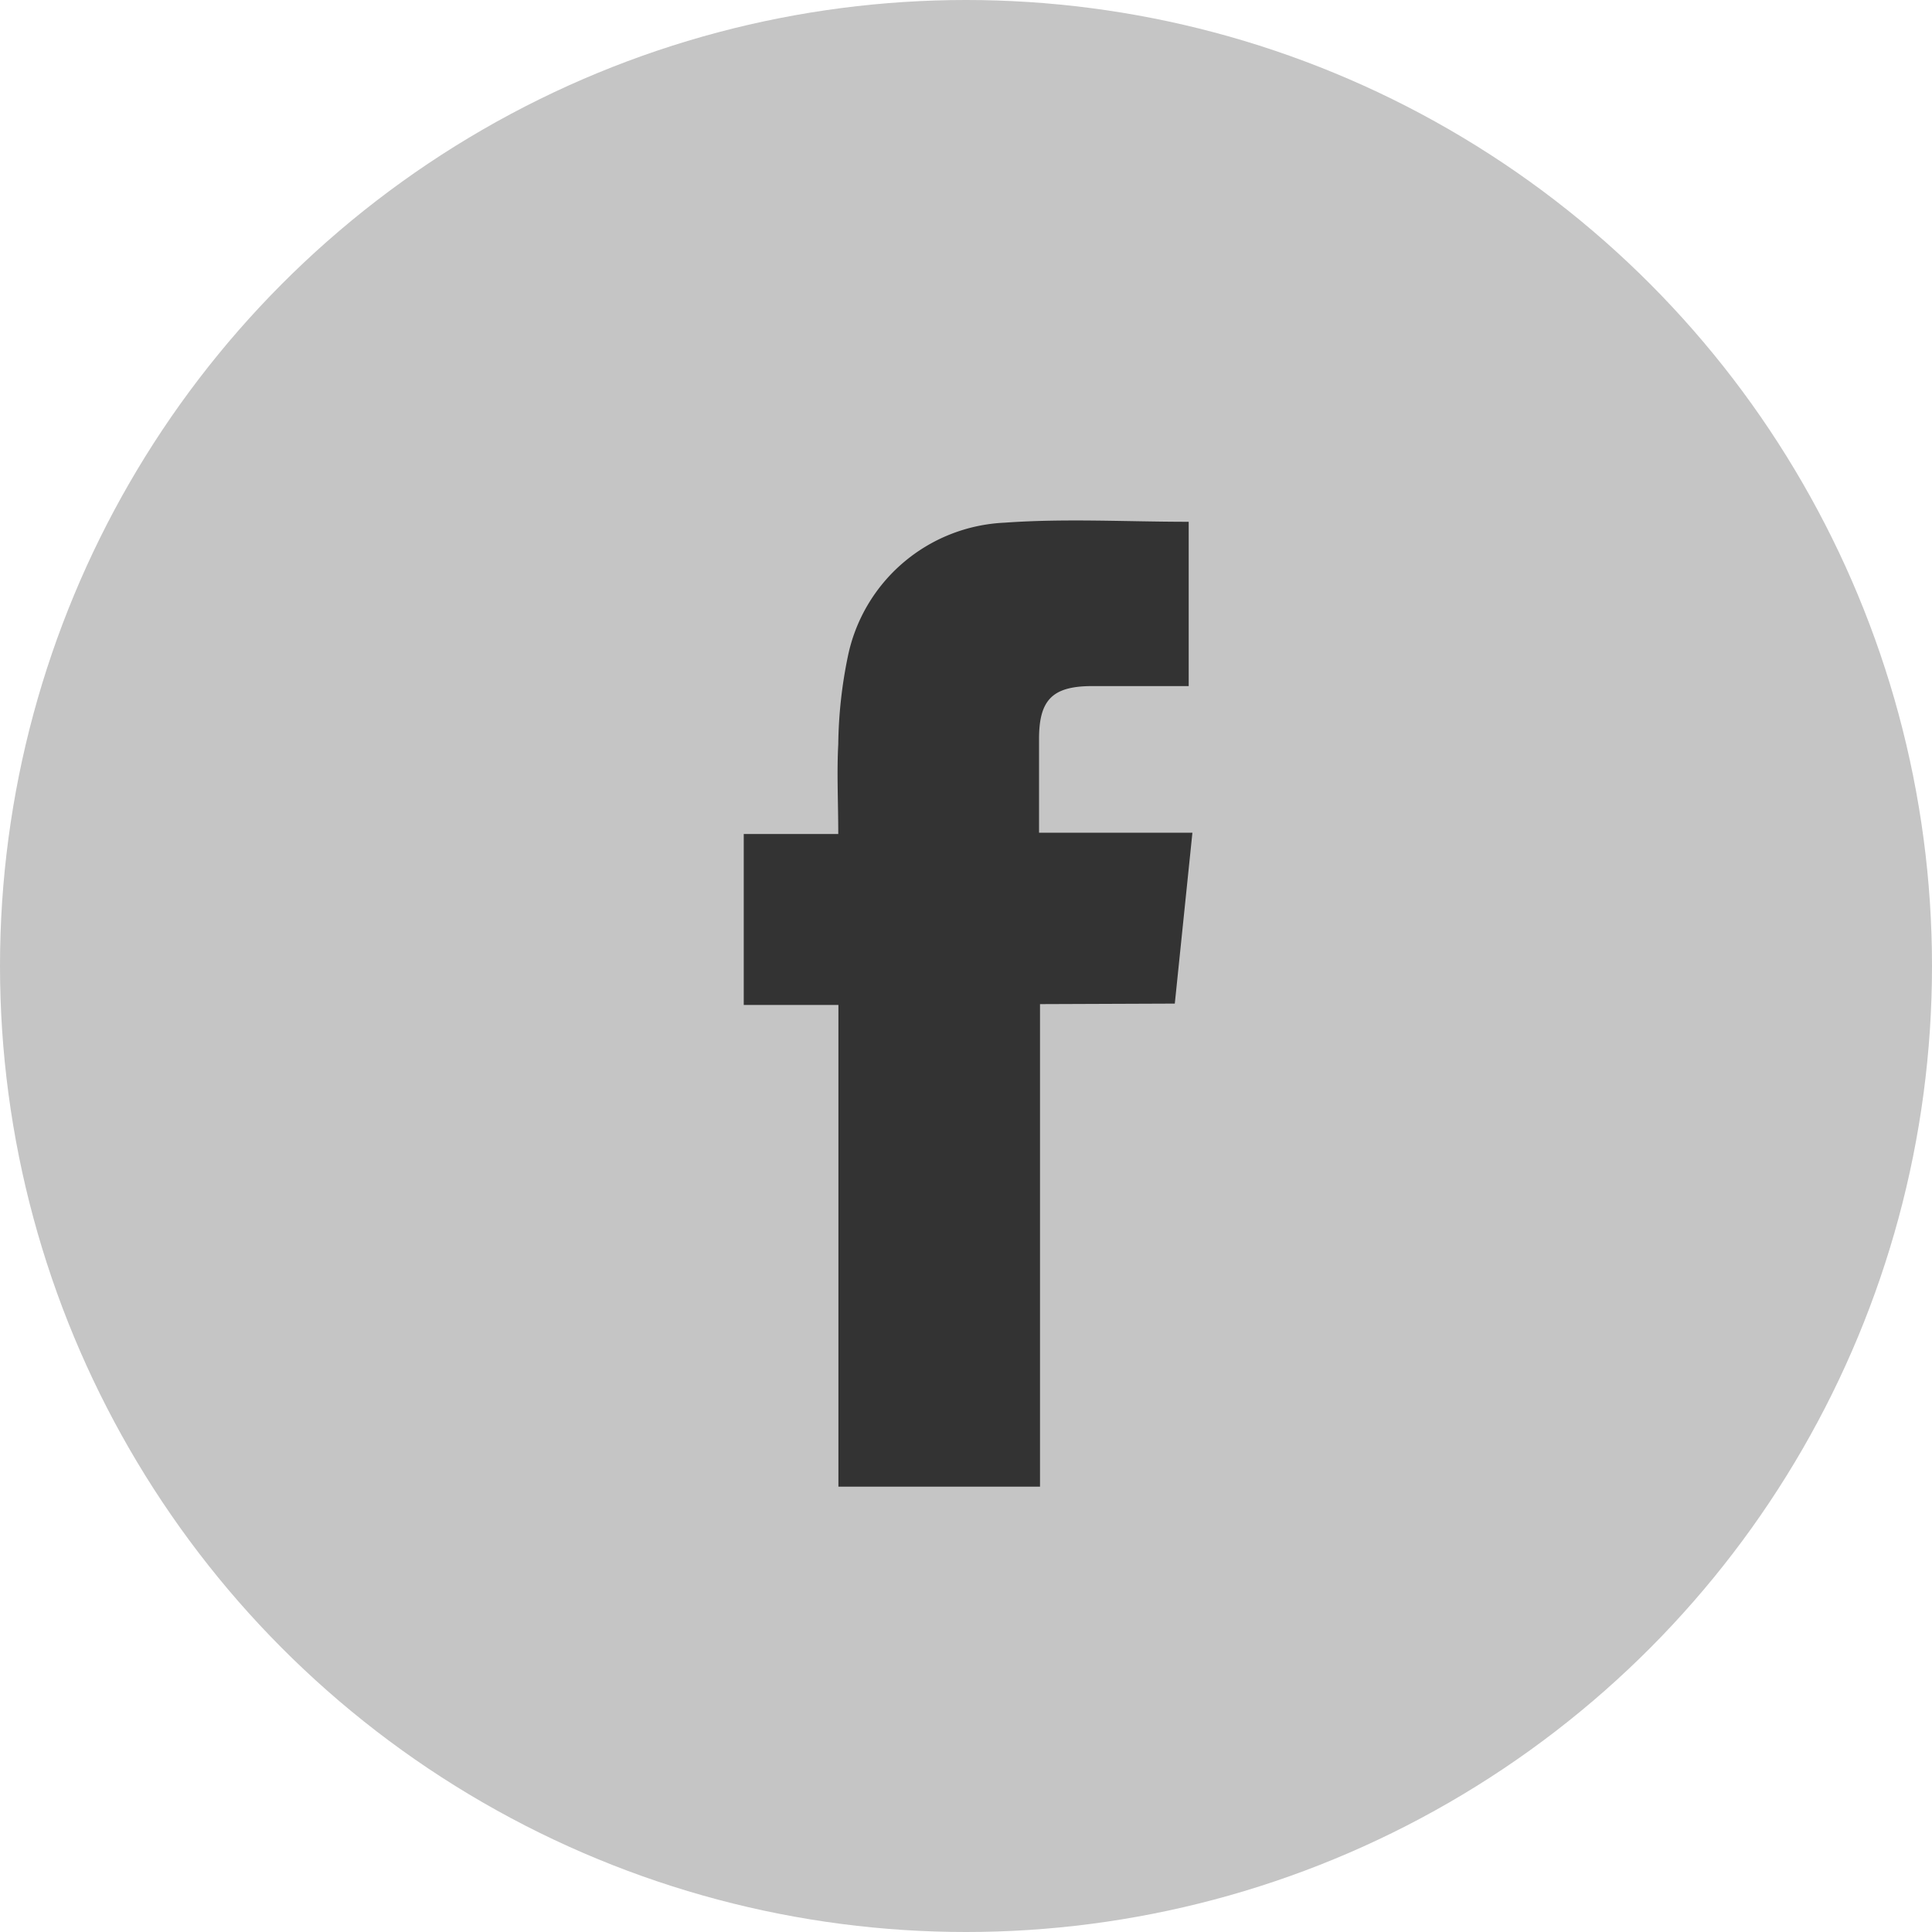
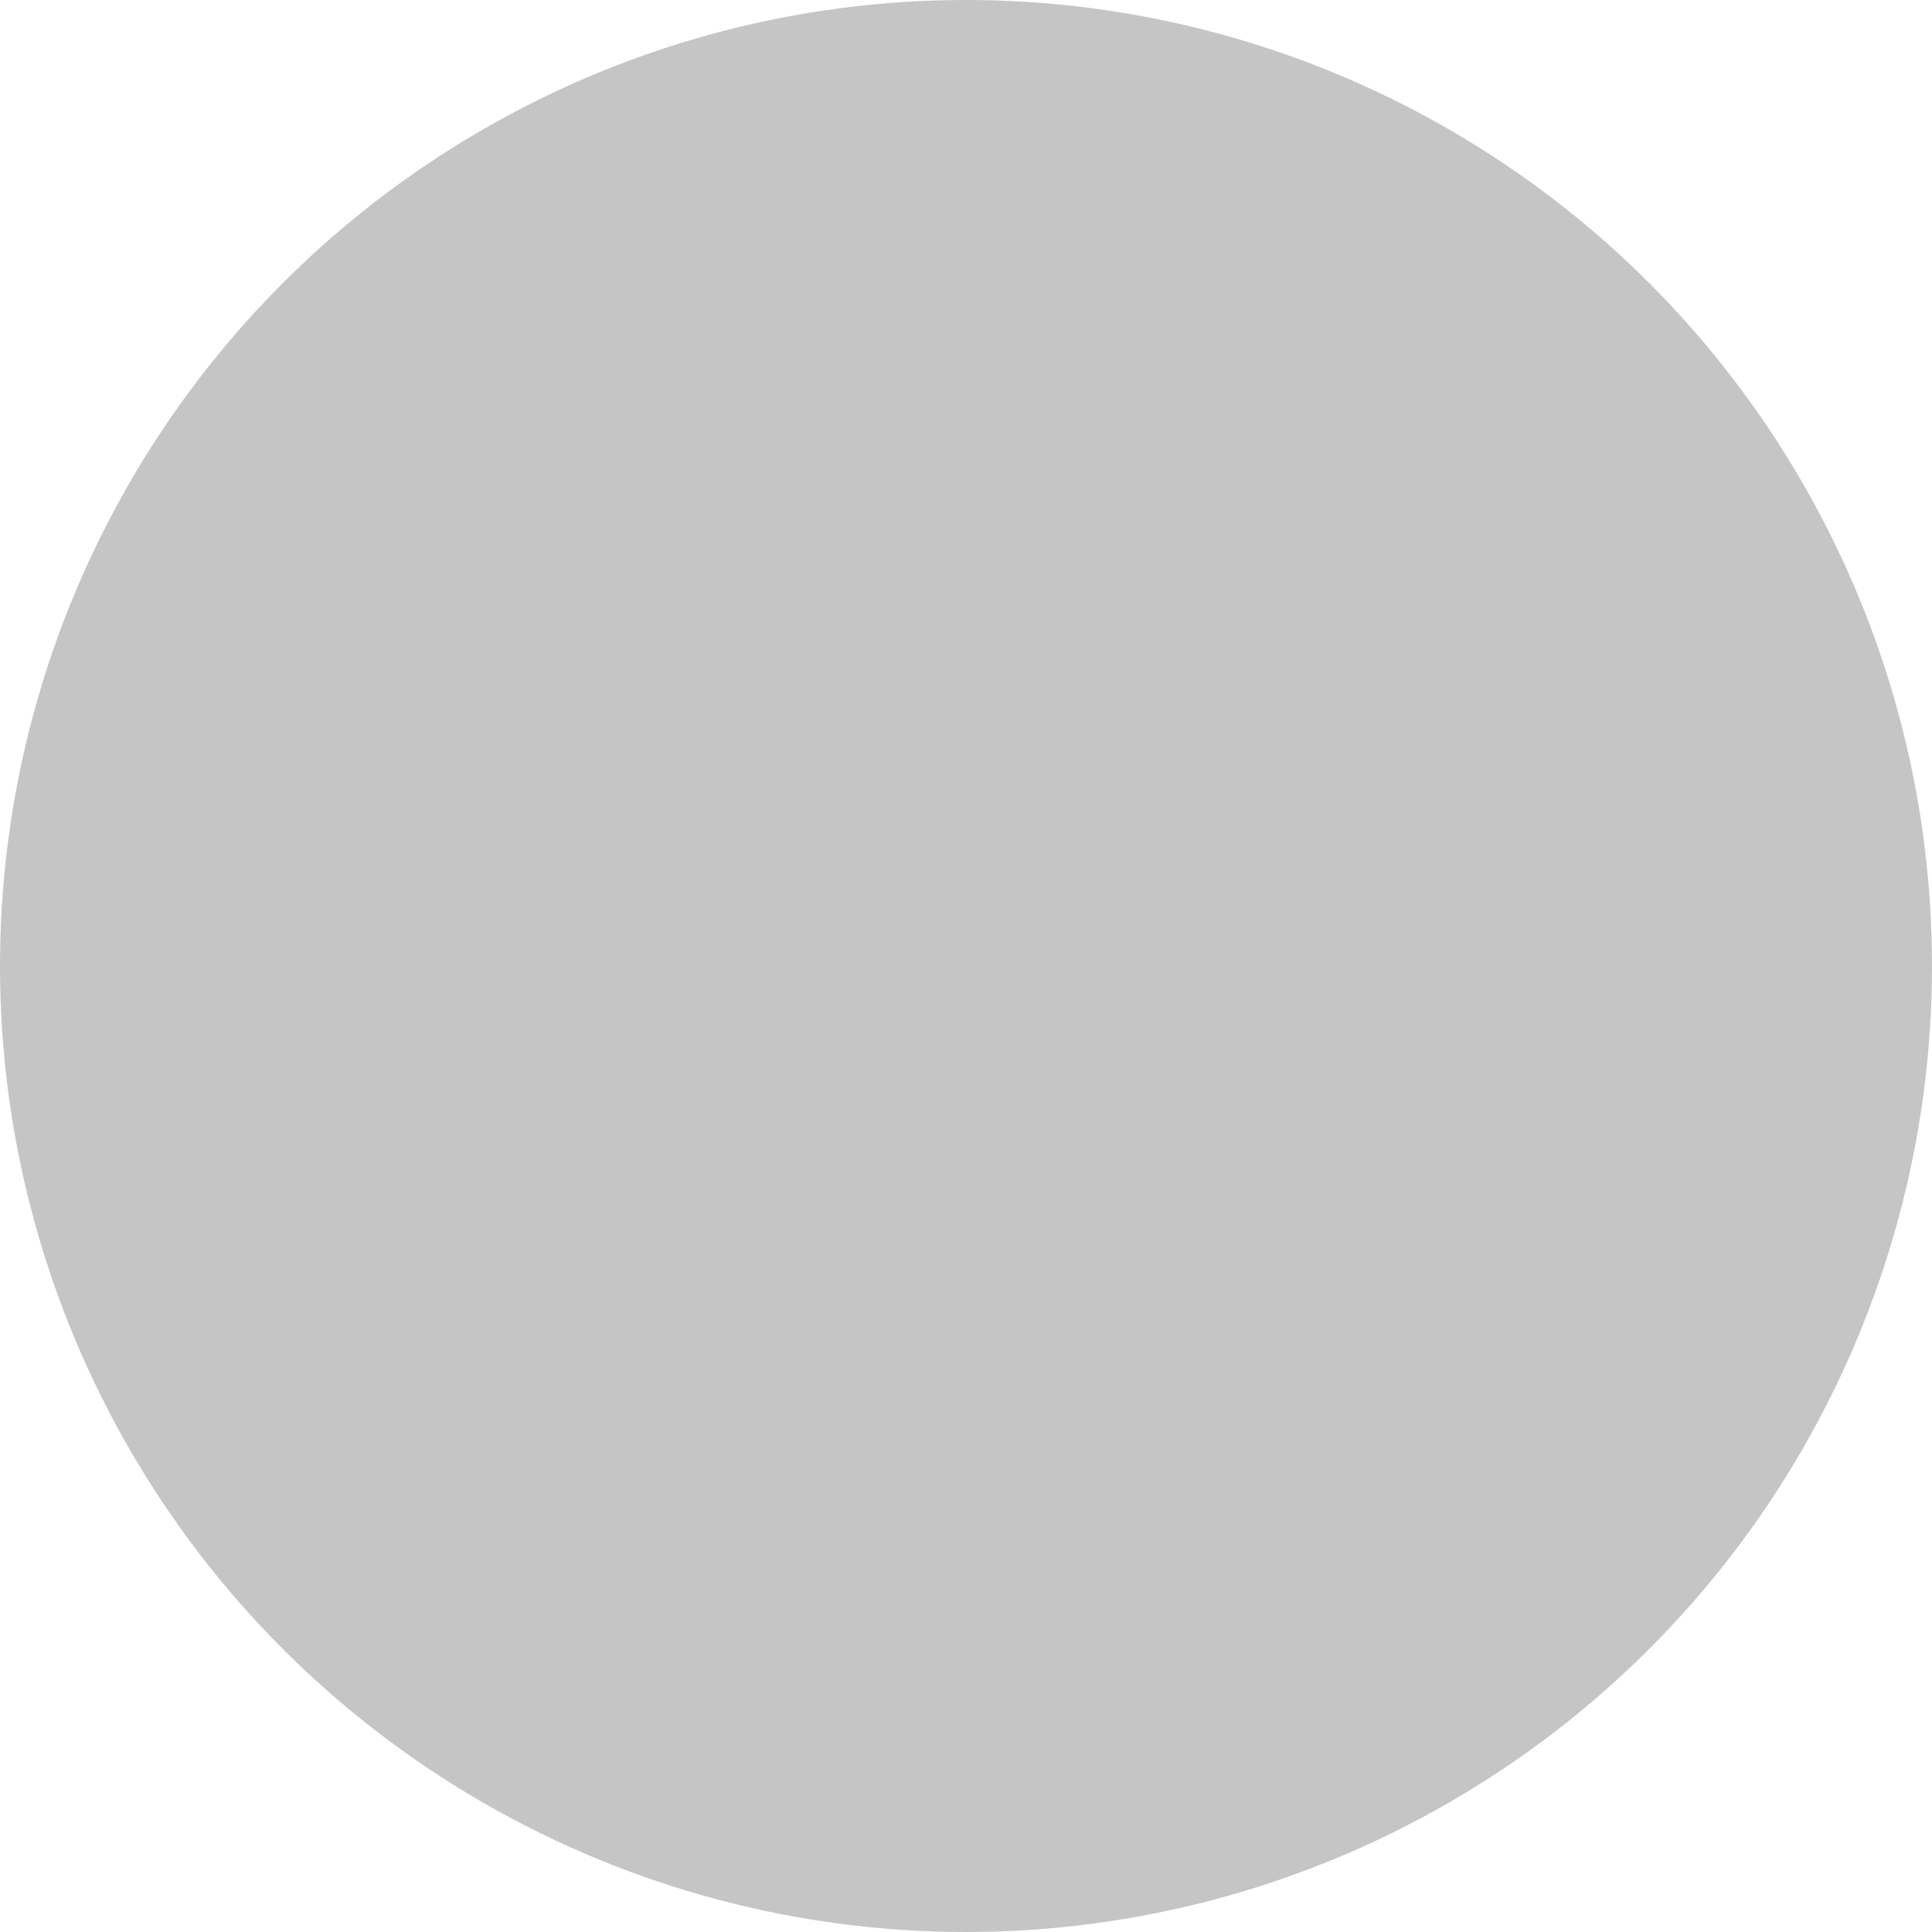
<svg xmlns="http://www.w3.org/2000/svg" width="26" height="26" viewBox="0 0 26 26">
  <g id="Group_6529" data-name="Group 6529" transform="translate(-1154 -2524)">
    <circle id="Ellipse_1" data-name="Ellipse 1" cx="13" cy="13" r="13" transform="translate(1154 2524)" fill="#c5c5c5" />
-     <path id="Path_12687" data-name="Path 12687" d="M245.227,332.184l.237-2.3H243.4c0-.443,0-.853,0-1.263,0-.53.185-.709.714-.71h1.3V325.7c-.837,0-1.661-.047-2.477.012a2.257,2.257,0,0,0-2.112,1.81,6.153,6.153,0,0,0-.127,1.171c-.021.391,0,.785,0,1.209h-1.272v2.3H240.7v6.483h2.713v-6.494Z" transform="translate(924.583 2205.322)" fill="#333" />
  </g>
</svg>